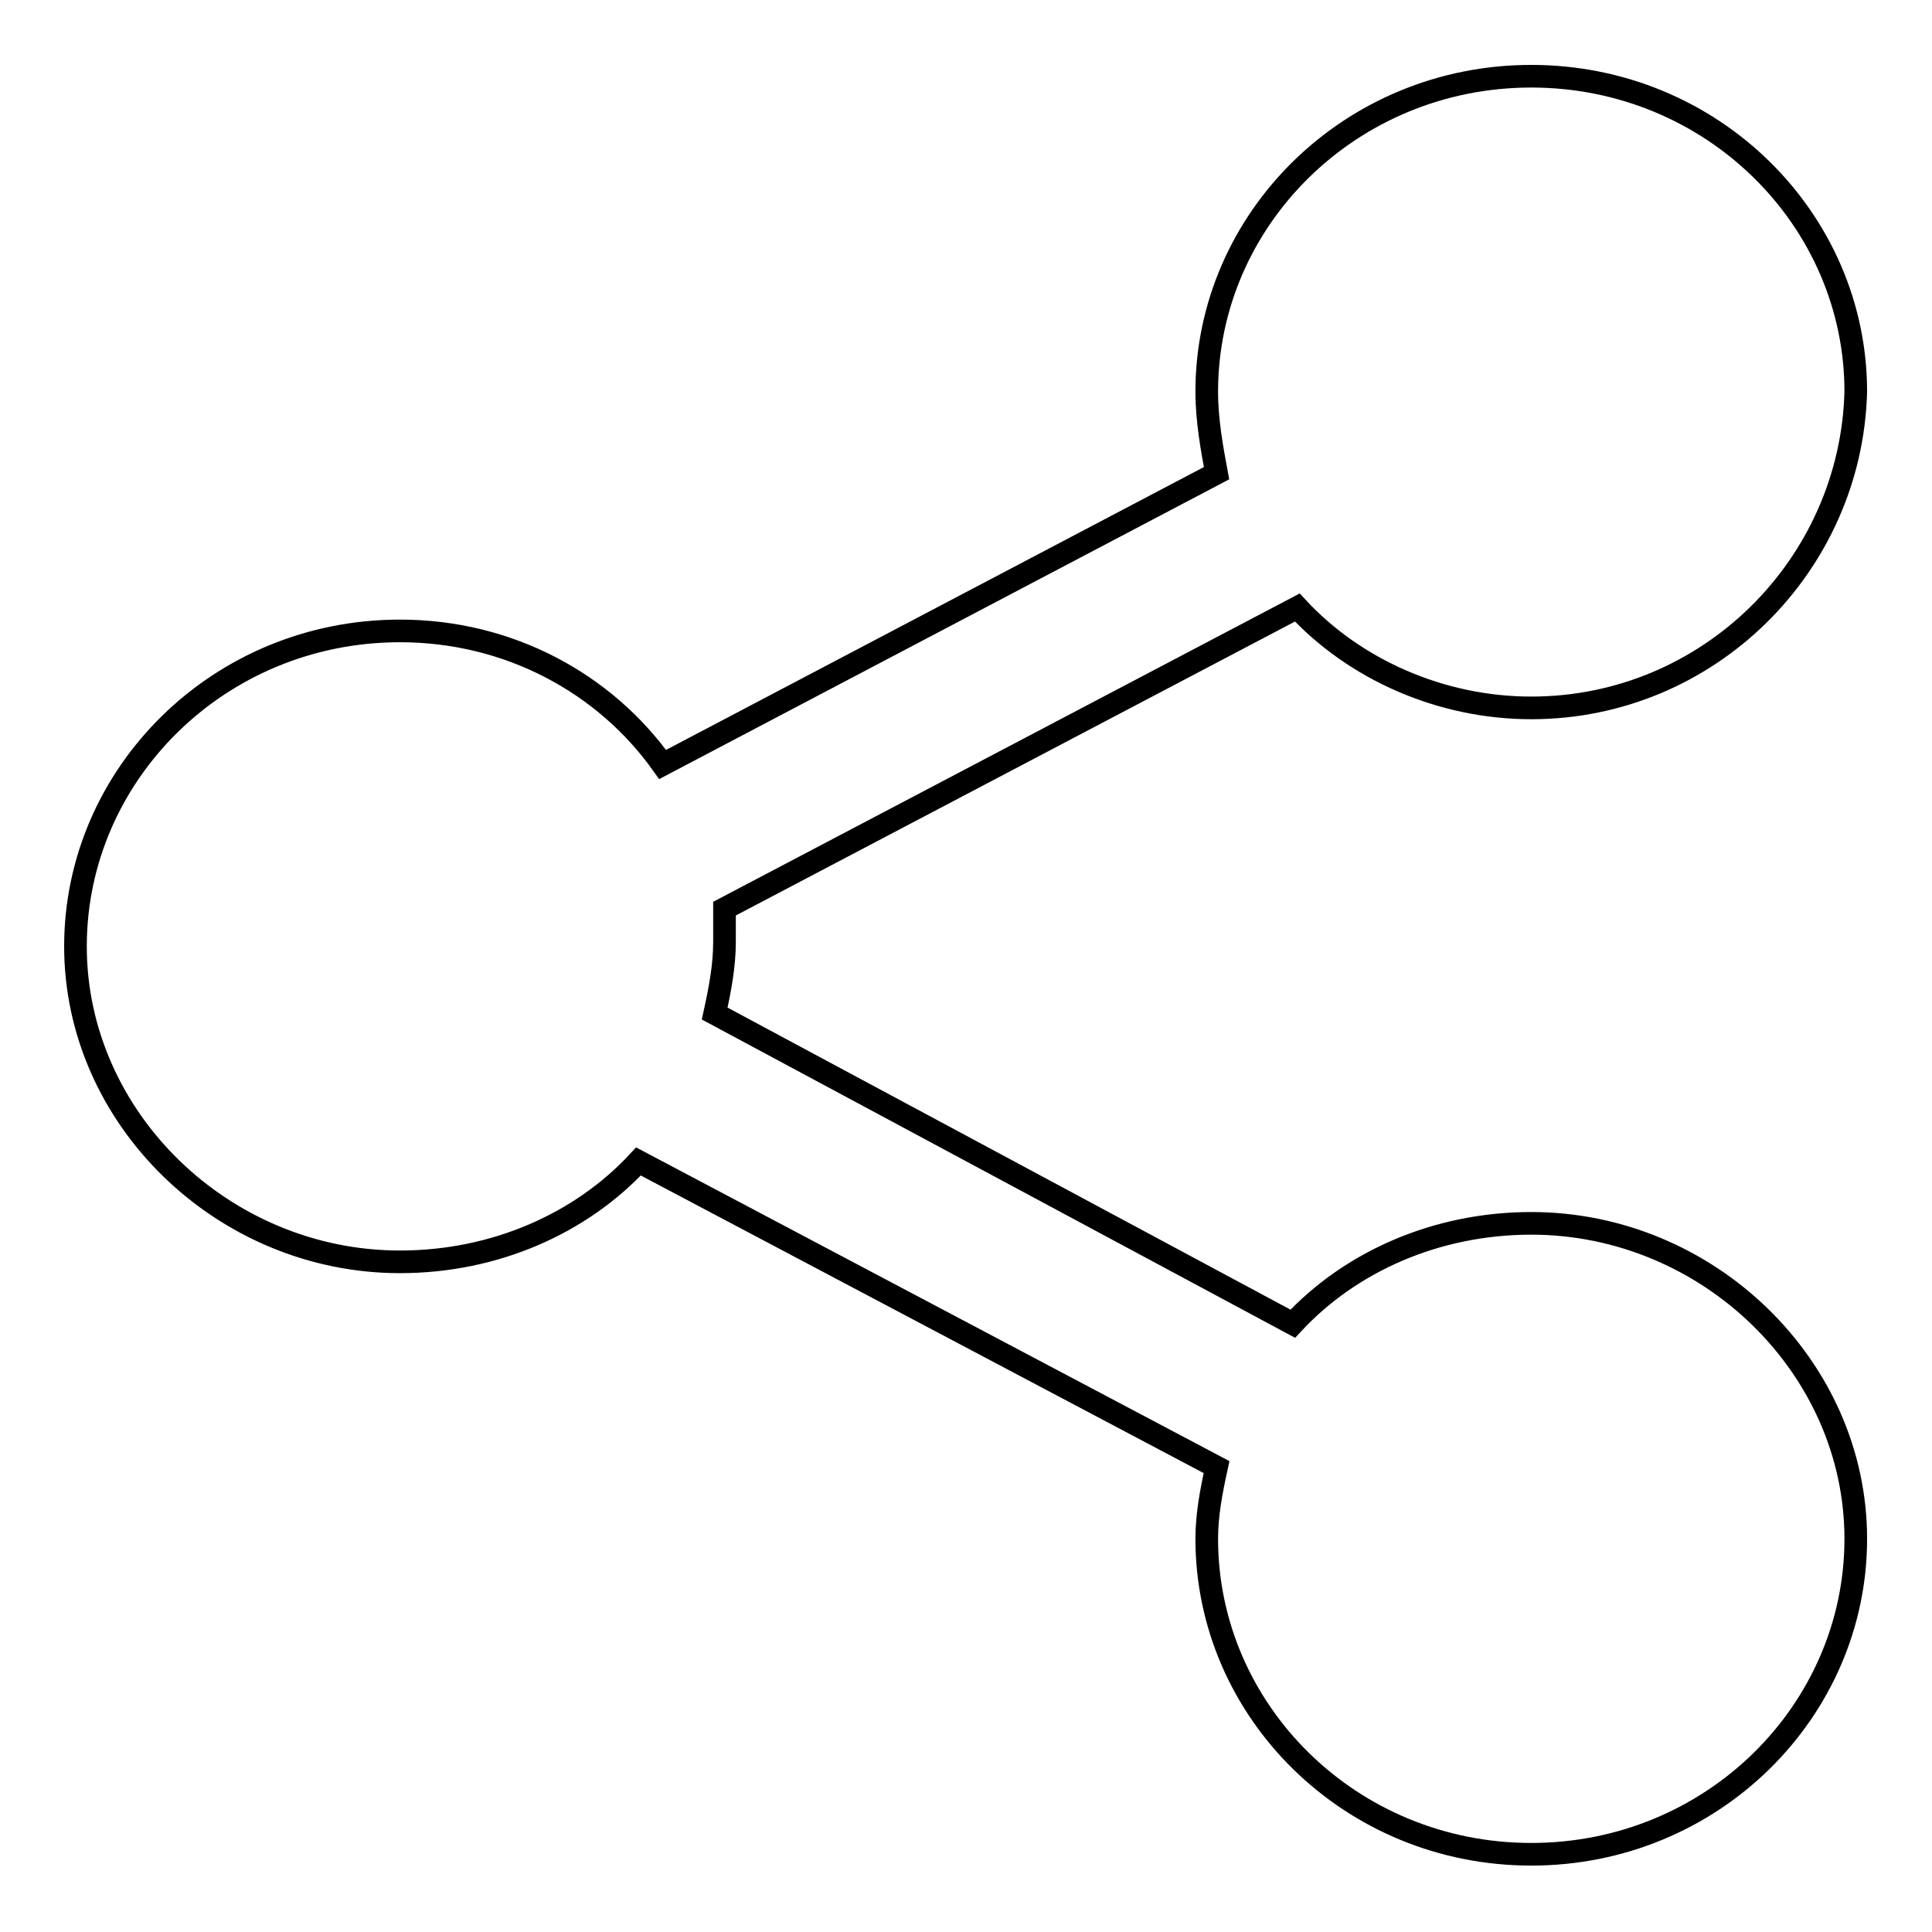
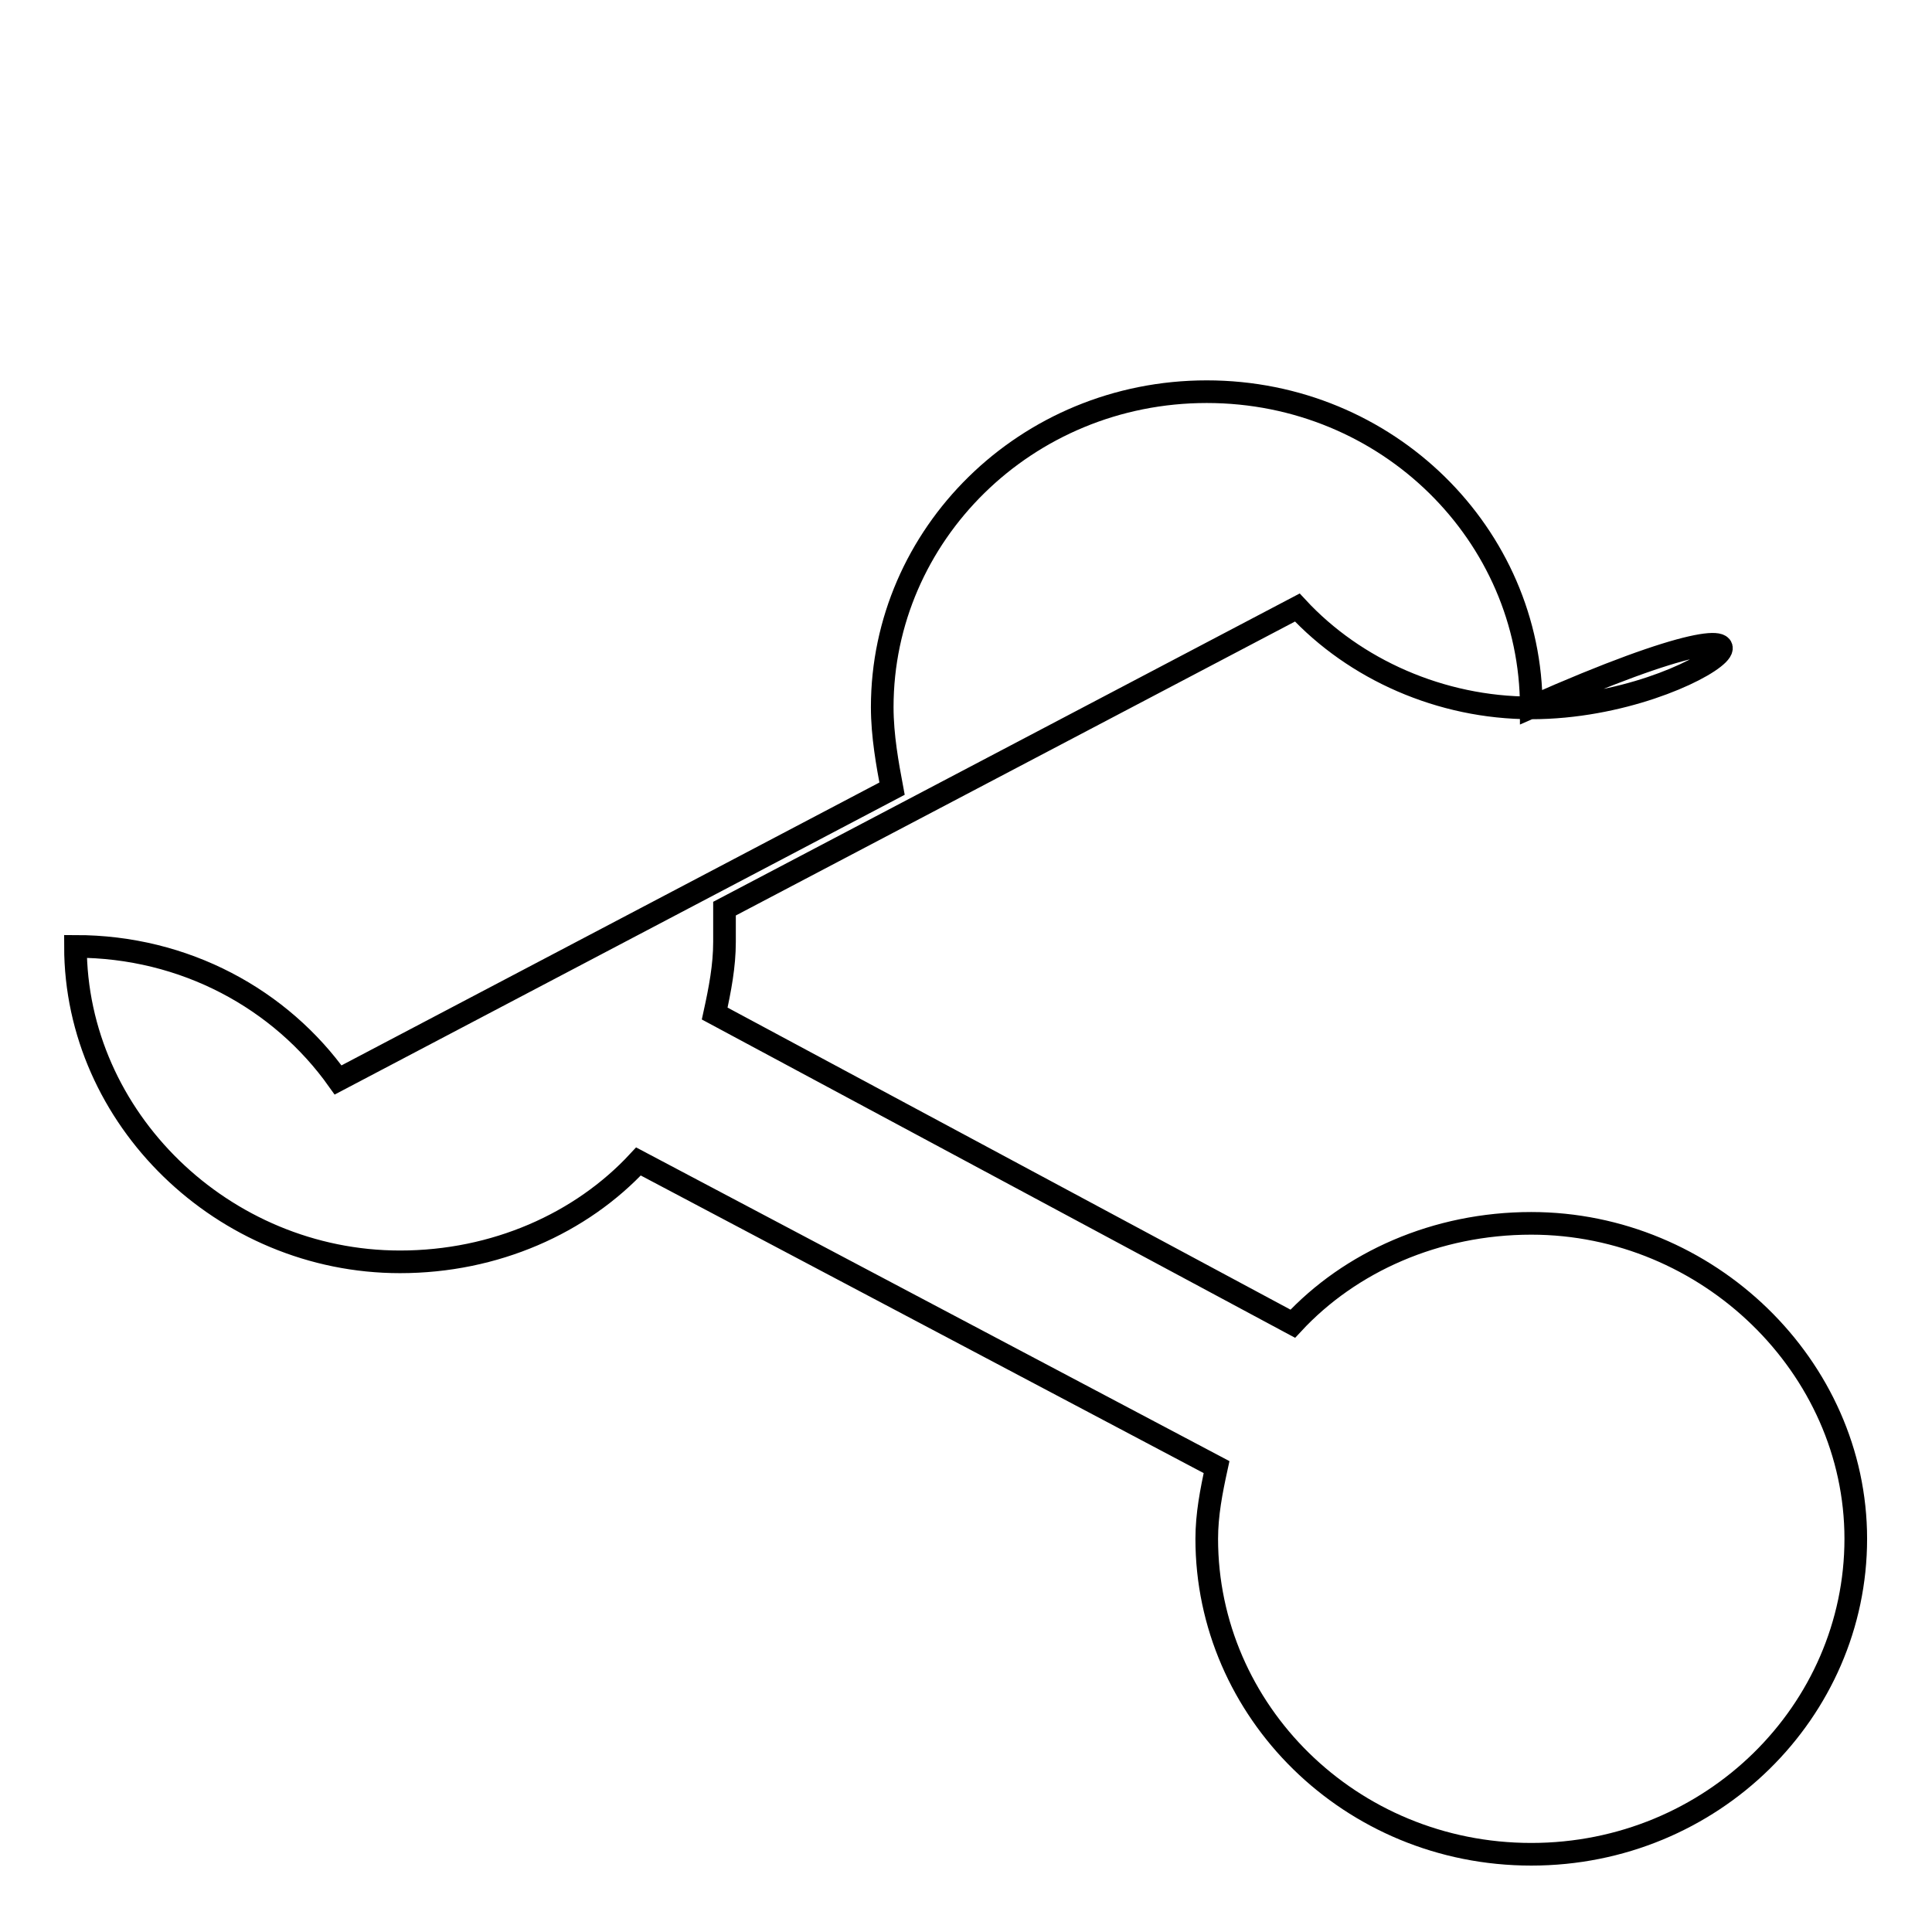
<svg xmlns="http://www.w3.org/2000/svg" version="1.1" x="0px" y="0px" viewBox="0 0 256 256" enable-background="new 0 0 256 256" xml:space="preserve">
  <g>
    <g>
-       <path stroke-width="3" fill-opacity="0" stroke="#000000" d="M202.9,93.8c-12,0-23.4-5.1-31-13.3L96,120.4c0,1.3,0,3.2,0,4.4c0,3.2-0.6,6.3-1.3,9.5l76.6,41.1c7.6-8.2,19-13.3,31.6-13.3c23.4,0,43,19,43,41.8c0,22.8-19,41.8-43,41.8c-24,0-43-19-43-41.8c0-3.2,0.6-6.3,1.3-9.5l-76.6-40.5c-7.6,8.2-19,13.3-31.6,13.3c-23.4,0-43-19-43-41.8c0-22.8,19-41.8,43-41.8c14.5,0,27.2,7,34.8,17.7l73.4-38.6c-0.6-3.2-1.3-7-1.3-10.8c0-22.8,19-41.8,43-41.8c24,0,43,19,43,41.8C245.3,74.9,226.4,93.8,202.9,93.8z" />
+       <path stroke-width="3" fill-opacity="0" stroke="#000000" d="M202.9,93.8c-12,0-23.4-5.1-31-13.3L96,120.4c0,1.3,0,3.2,0,4.4c0,3.2-0.6,6.3-1.3,9.5l76.6,41.1c7.6-8.2,19-13.3,31.6-13.3c23.4,0,43,19,43,41.8c0,22.8-19,41.8-43,41.8c-24,0-43-19-43-41.8c0-3.2,0.6-6.3,1.3-9.5l-76.6-40.5c-7.6,8.2-19,13.3-31.6,13.3c-23.4,0-43-19-43-41.8c14.5,0,27.2,7,34.8,17.7l73.4-38.6c-0.6-3.2-1.3-7-1.3-10.8c0-22.8,19-41.8,43-41.8c24,0,43,19,43,41.8C245.3,74.9,226.4,93.8,202.9,93.8z" />
    </g>
  </g>
</svg>